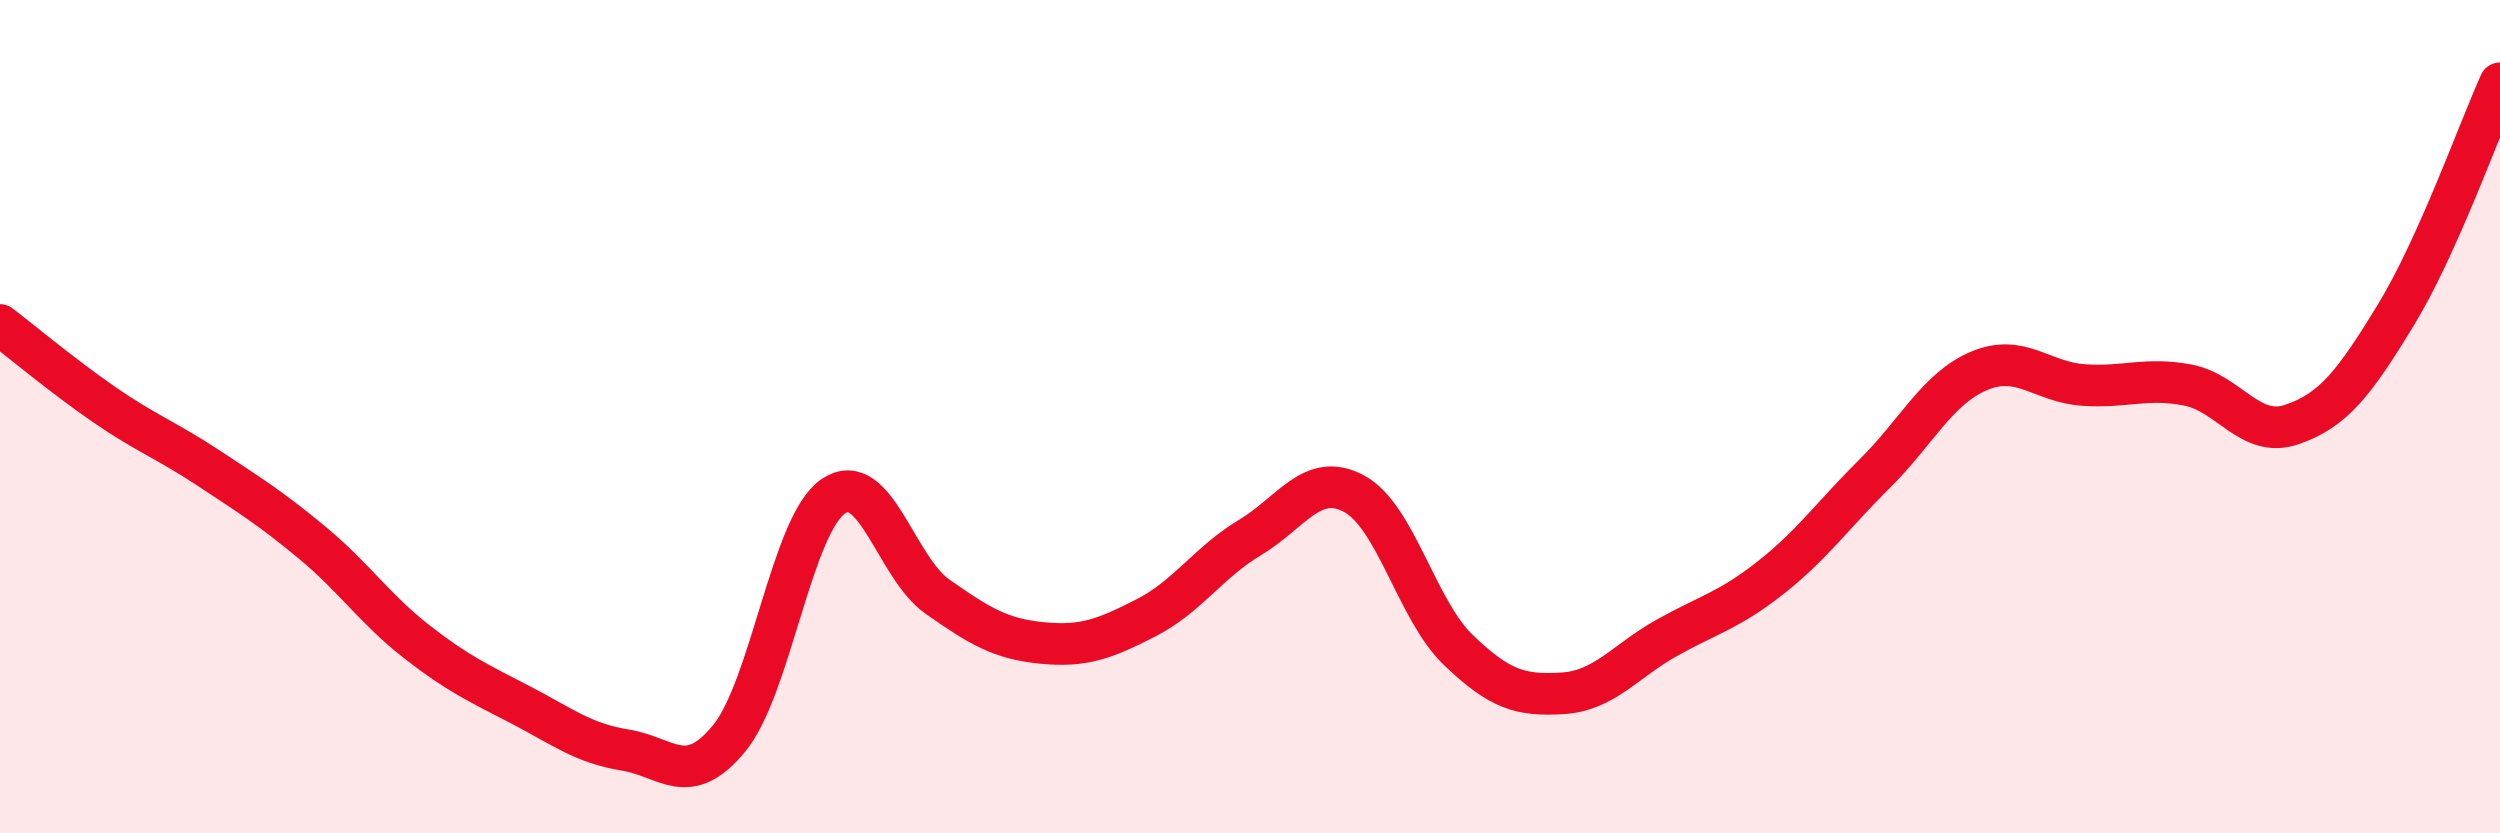
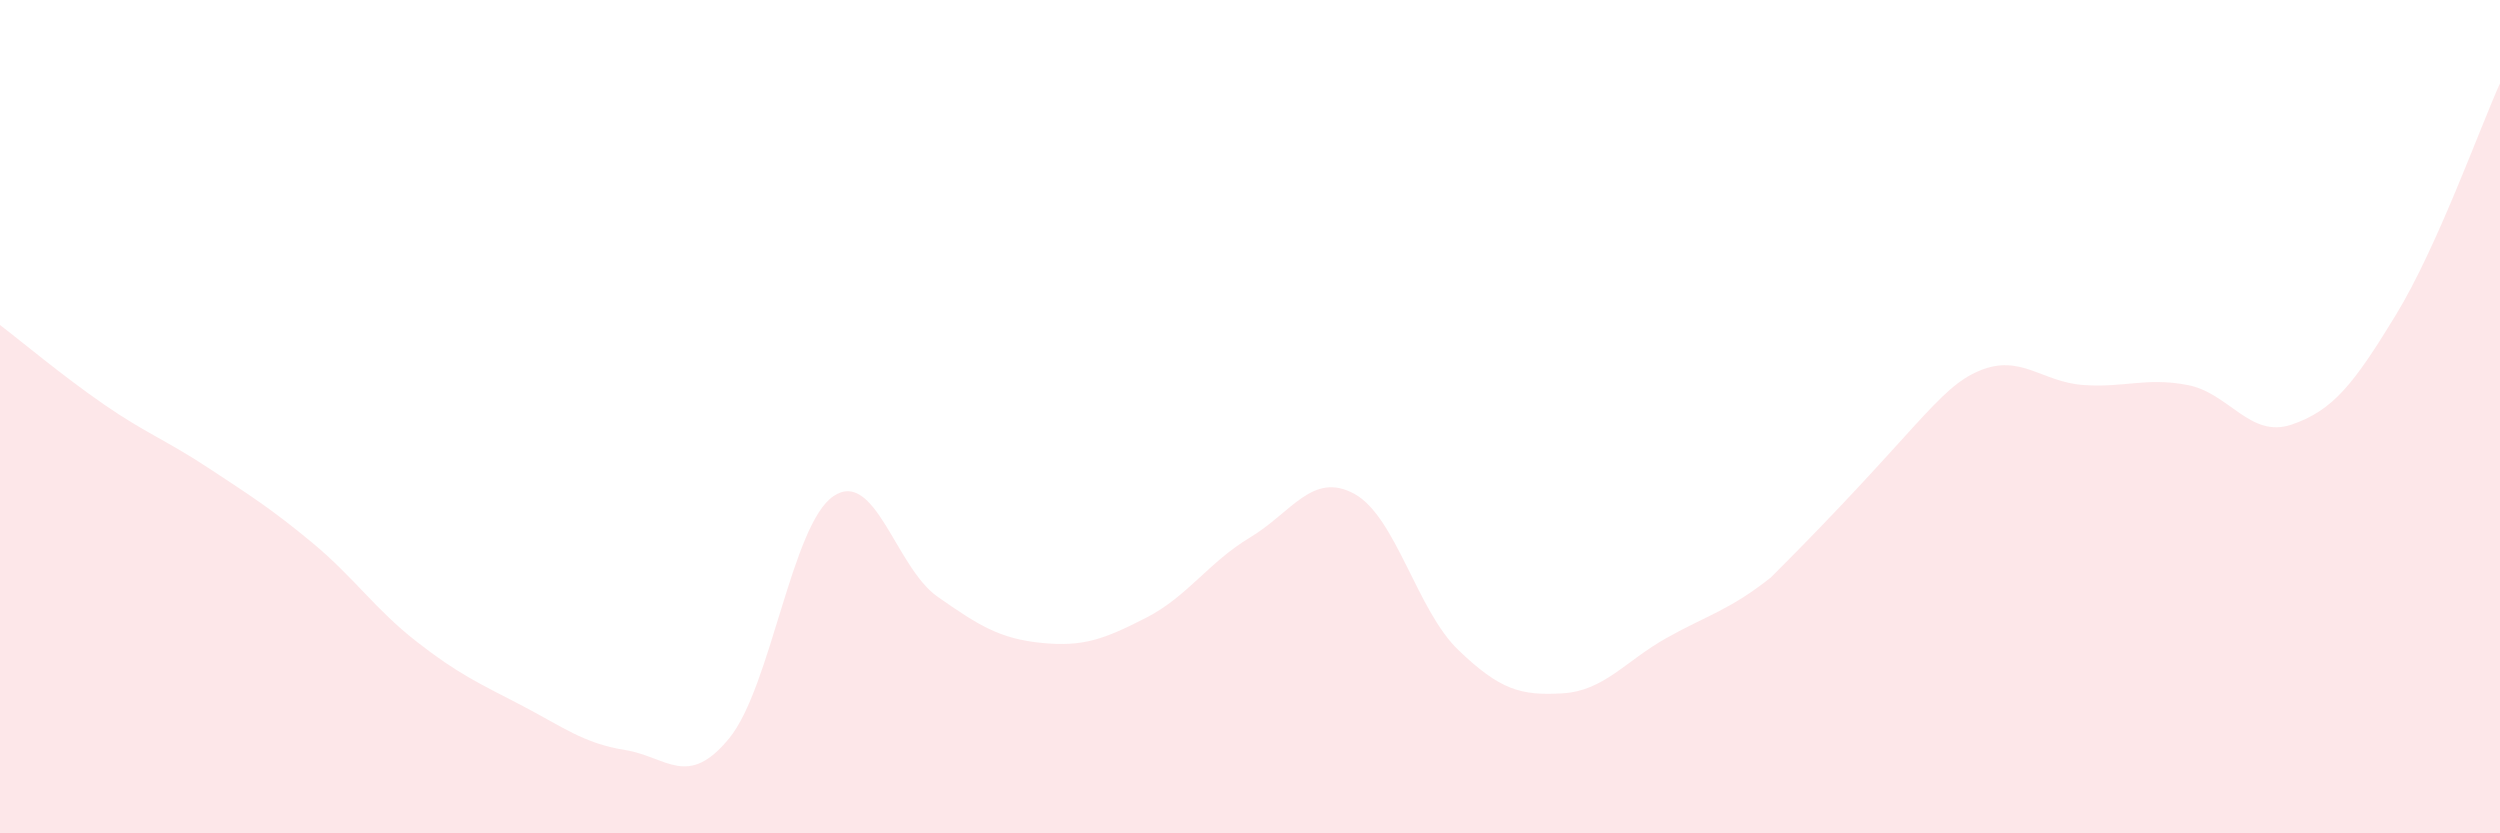
<svg xmlns="http://www.w3.org/2000/svg" width="60" height="20" viewBox="0 0 60 20">
-   <path d="M 0,7.8 C 0.5,8.18 1.5,9.02 2.5,9.71 C 3.5,10.4 4,10.57 5,11.23 C 6,11.89 6.5,12.2 7.5,13.03 C 8.5,13.86 9,14.62 10,15.4 C 11,16.18 11.5,16.4 12.5,16.92 C 13.5,17.44 14,17.84 15,18 C 16,18.16 16.5,18.94 17.5,17.72 C 18.5,16.5 19,12.59 20,11.91 C 21,11.23 21.5,13.62 22.5,14.32 C 23.5,15.02 24,15.33 25,15.43 C 26,15.53 26.5,15.34 27.5,14.83 C 28.5,14.32 29,13.5 30,12.9 C 31,12.3 31.5,11.31 32.5,11.85 C 33.5,12.39 34,14.64 35,15.6 C 36,16.56 36.5,16.7 37.5,16.64 C 38.5,16.58 39,15.87 40,15.31 C 41,14.75 41.5,14.65 42.5,13.86 C 43.5,13.07 44,12.35 45,11.36 C 46,10.37 46.5,9.32 47.5,8.9 C 48.5,8.48 49,9.17 50,9.24 C 51,9.31 51.5,9.05 52.5,9.24 C 53.5,9.43 54,10.53 55,10.19 C 56,9.85 56.5,9.2 57.5,7.56 C 58.5,5.92 59.5,3.11 60,2L60 20L0 20Z" fill="#EB0A25" opacity="0.1" stroke-linecap="round" stroke-linejoin="round" />
-   <path d="M 0,7.8 C 0.5,8.18 1.5,9.02 2.5,9.71 C 3.5,10.4 4,10.57 5,11.23 C 6,11.89 6.5,12.2 7.5,13.03 C 8.5,13.86 9,14.62 10,15.4 C 11,16.18 11.5,16.4 12.5,16.92 C 13.5,17.44 14,17.84 15,18 C 16,18.16 16.5,18.94 17.5,17.72 C 18.5,16.5 19,12.59 20,11.91 C 21,11.23 21.5,13.62 22.5,14.32 C 23.5,15.02 24,15.33 25,15.43 C 26,15.53 26.5,15.34 27.5,14.83 C 28.5,14.32 29,13.5 30,12.9 C 31,12.3 31.5,11.31 32.5,11.85 C 33.5,12.39 34,14.64 35,15.6 C 36,16.56 36.5,16.7 37.5,16.64 C 38.5,16.58 39,15.87 40,15.31 C 41,14.75 41.5,14.65 42.5,13.86 C 43.5,13.07 44,12.35 45,11.36 C 46,10.37 46.5,9.32 47.5,8.9 C 48.5,8.48 49,9.17 50,9.24 C 51,9.31 51.5,9.05 52.5,9.24 C 53.5,9.43 54,10.53 55,10.19 C 56,9.85 56.5,9.2 57.5,7.56 C 58.5,5.92 59.5,3.11 60,2" stroke="#EB0A25" stroke-width="1" fill="none" stroke-linecap="round" stroke-linejoin="round" />
+   <path d="M 0,7.8 C 0.5,8.18 1.5,9.02 2.5,9.71 C 3.5,10.4 4,10.57 5,11.23 C 6,11.89 6.5,12.2 7.5,13.03 C 8.5,13.86 9,14.62 10,15.4 C 11,16.18 11.5,16.4 12.5,16.92 C 13.5,17.44 14,17.84 15,18 C 16,18.16 16.5,18.94 17.5,17.72 C 18.5,16.5 19,12.59 20,11.91 C 21,11.23 21.5,13.62 22.5,14.32 C 23.5,15.02 24,15.33 25,15.43 C 26,15.53 26.5,15.34 27.5,14.83 C 28.5,14.32 29,13.5 30,12.9 C 31,12.3 31.5,11.31 32.5,11.85 C 33.5,12.39 34,14.64 35,15.6 C 36,16.56 36.5,16.7 37.5,16.64 C 38.5,16.58 39,15.87 40,15.31 C 41,14.75 41.5,14.65 42.5,13.86 C 46,10.37 46.5,9.32 47.5,8.9 C 48.5,8.48 49,9.17 50,9.24 C 51,9.31 51.5,9.05 52.5,9.24 C 53.5,9.43 54,10.53 55,10.19 C 56,9.85 56.5,9.2 57.5,7.56 C 58.5,5.92 59.5,3.11 60,2L60 20L0 20Z" fill="#EB0A25" opacity="0.1" stroke-linecap="round" stroke-linejoin="round" />
</svg>